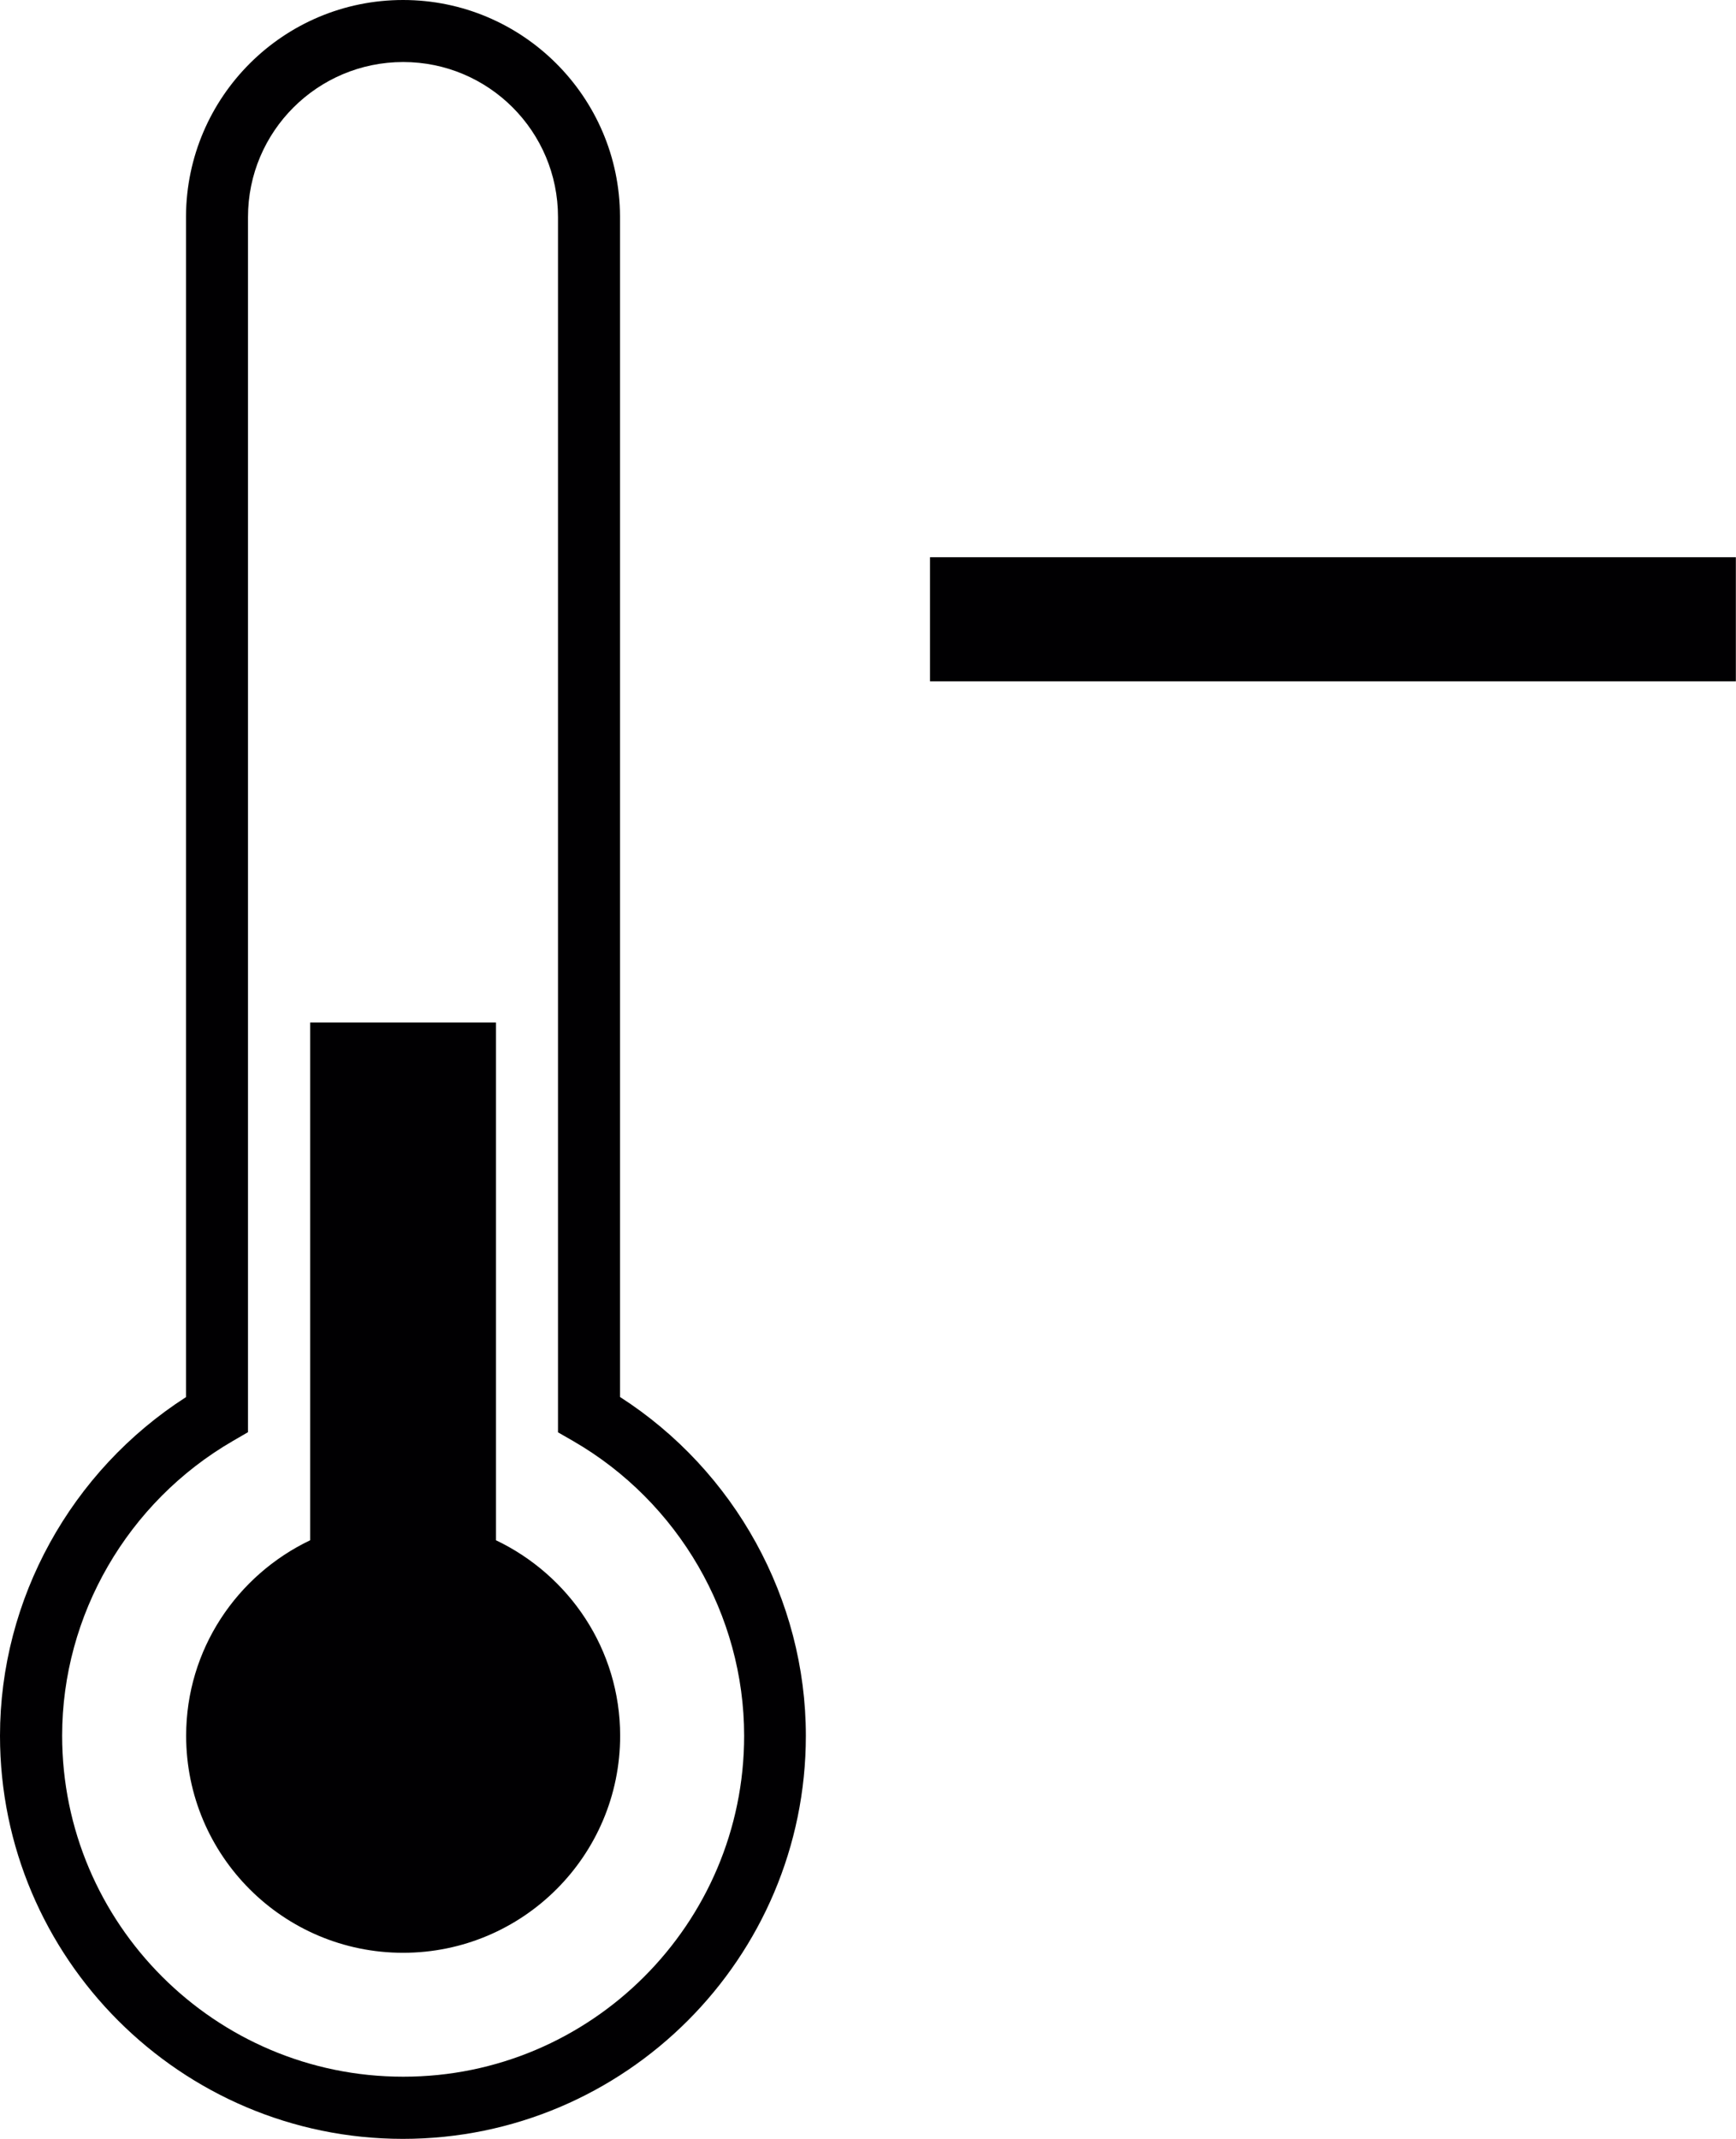
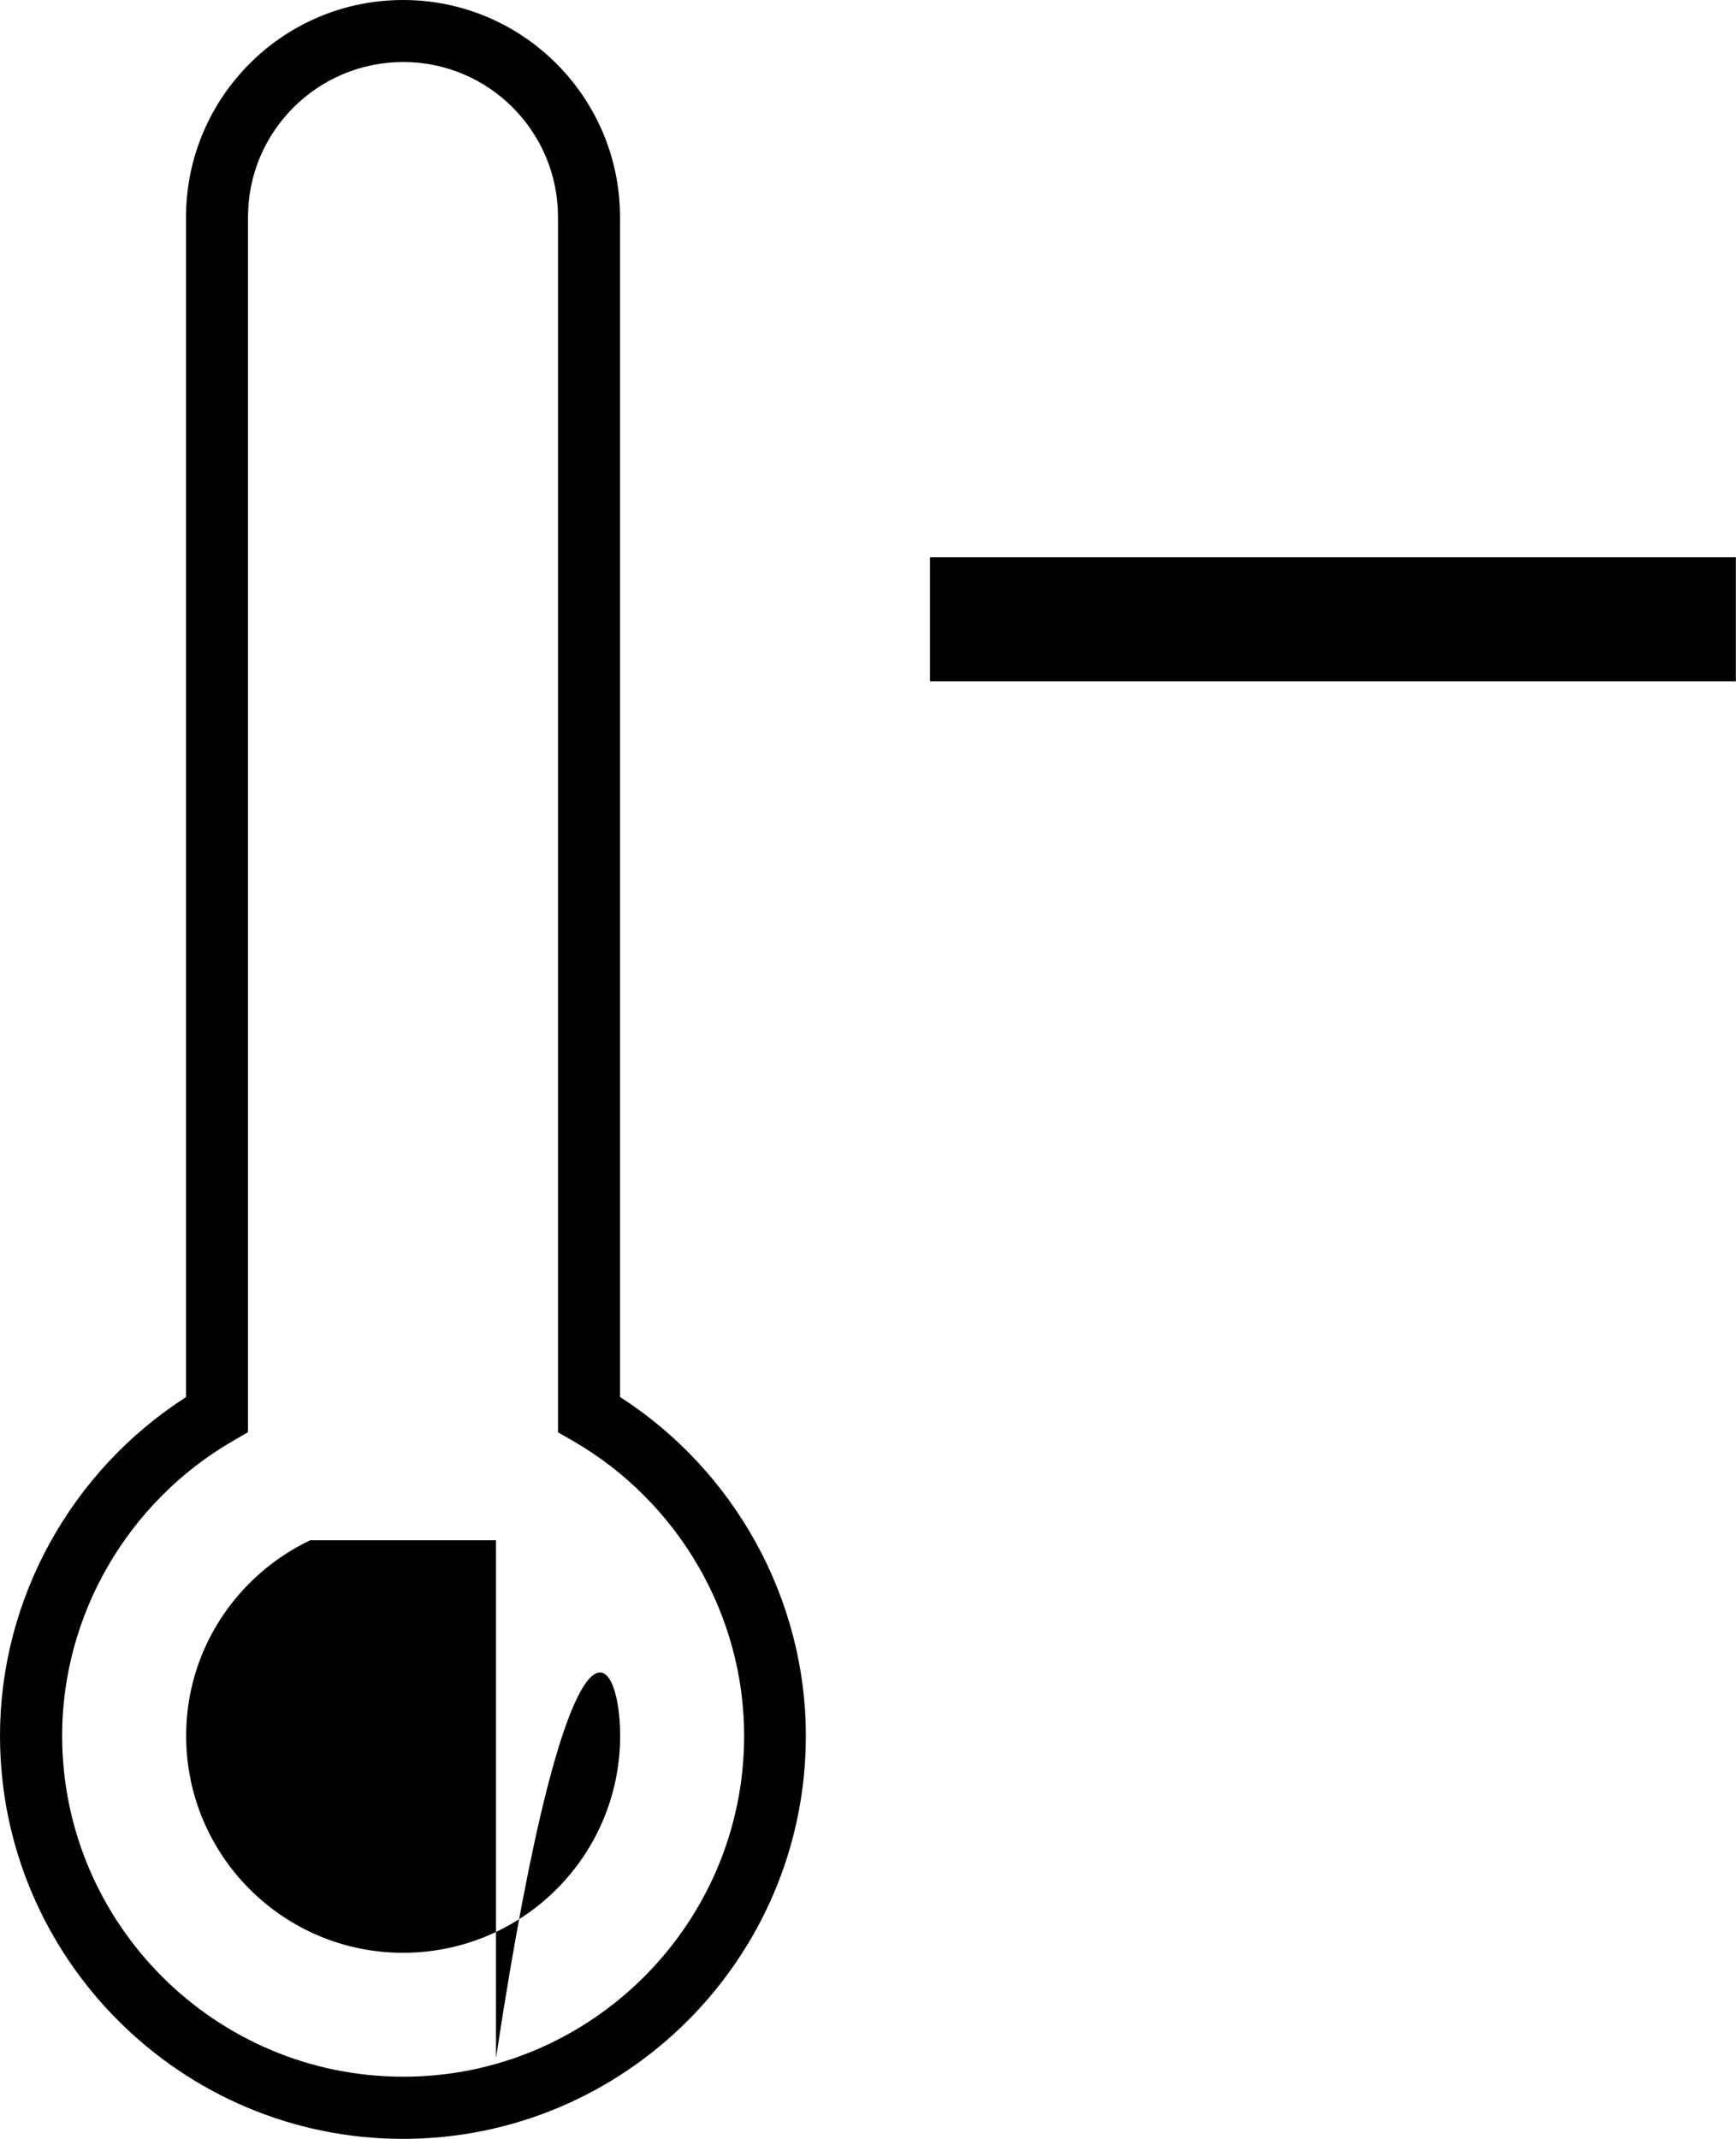
<svg xmlns="http://www.w3.org/2000/svg" version="1.1" id="Capa_1" x="0px" y="0px" width="12.18px" height="15px" viewBox="0 0 12.18 15" style="enable-background:new 0 0 12.18 15;" xml:space="preserve">
-   <path style="fill:#010002;" d="M4.351,12.173c0,0.84-0.682,1.522-1.523,1.522s-1.522-0.682-1.522-1.522  c0-0.606,0.357-1.126,0.87-1.371V7.171H3.48v3.631C3.993,11.047,4.351,11.567,4.351,12.173z M6.525,4.778h5.654v-0.87H6.525V4.778z   M5.654,12.173C5.654,13.731,4.387,15,2.827,15C1.269,15,0,13.731,0,12.173c0-0.958,0.498-1.857,1.305-2.375V1.517  C1.309,0.679,1.989,0,2.828,0c0.837,0,1.519,0.679,1.522,1.517c0,0.002,0,0.004,0,0.005v8.275  C5.156,10.315,5.654,11.215,5.654,12.173z M5.221,12.173c0-0.846-0.46-1.639-1.198-2.066l-0.108-0.062V1.522  c0-0.6-0.486-1.087-1.086-1.087c-0.601,0-1.089,0.487-1.089,1.087l0,0v8.522l-0.107,0.062c-0.738,0.428-1.197,1.221-1.197,2.066  c0,1.319,1.074,2.392,2.393,2.392C4.146,14.565,5.221,13.492,5.221,12.173z" />
+   <path style="fill:#010002;" d="M4.351,12.173c0,0.84-0.682,1.522-1.523,1.522s-1.522-0.682-1.522-1.522  c0-0.606,0.357-1.126,0.87-1.371H3.48v3.631C3.993,11.047,4.351,11.567,4.351,12.173z M6.525,4.778h5.654v-0.87H6.525V4.778z   M5.654,12.173C5.654,13.731,4.387,15,2.827,15C1.269,15,0,13.731,0,12.173c0-0.958,0.498-1.857,1.305-2.375V1.517  C1.309,0.679,1.989,0,2.828,0c0.837,0,1.519,0.679,1.522,1.517c0,0.002,0,0.004,0,0.005v8.275  C5.156,10.315,5.654,11.215,5.654,12.173z M5.221,12.173c0-0.846-0.46-1.639-1.198-2.066l-0.108-0.062V1.522  c0-0.6-0.486-1.087-1.086-1.087c-0.601,0-1.089,0.487-1.089,1.087l0,0v8.522l-0.107,0.062c-0.738,0.428-1.197,1.221-1.197,2.066  c0,1.319,1.074,2.392,2.393,2.392C4.146,14.565,5.221,13.492,5.221,12.173z" />
  <g>
</g>
  <g>
</g>
  <g>
</g>
  <g>
</g>
  <g>
</g>
  <g>
</g>
  <g>
</g>
  <g>
</g>
  <g>
</g>
  <g>
</g>
  <g>
</g>
  <g>
</g>
  <g>
</g>
  <g>
</g>
  <g>
</g>
</svg>